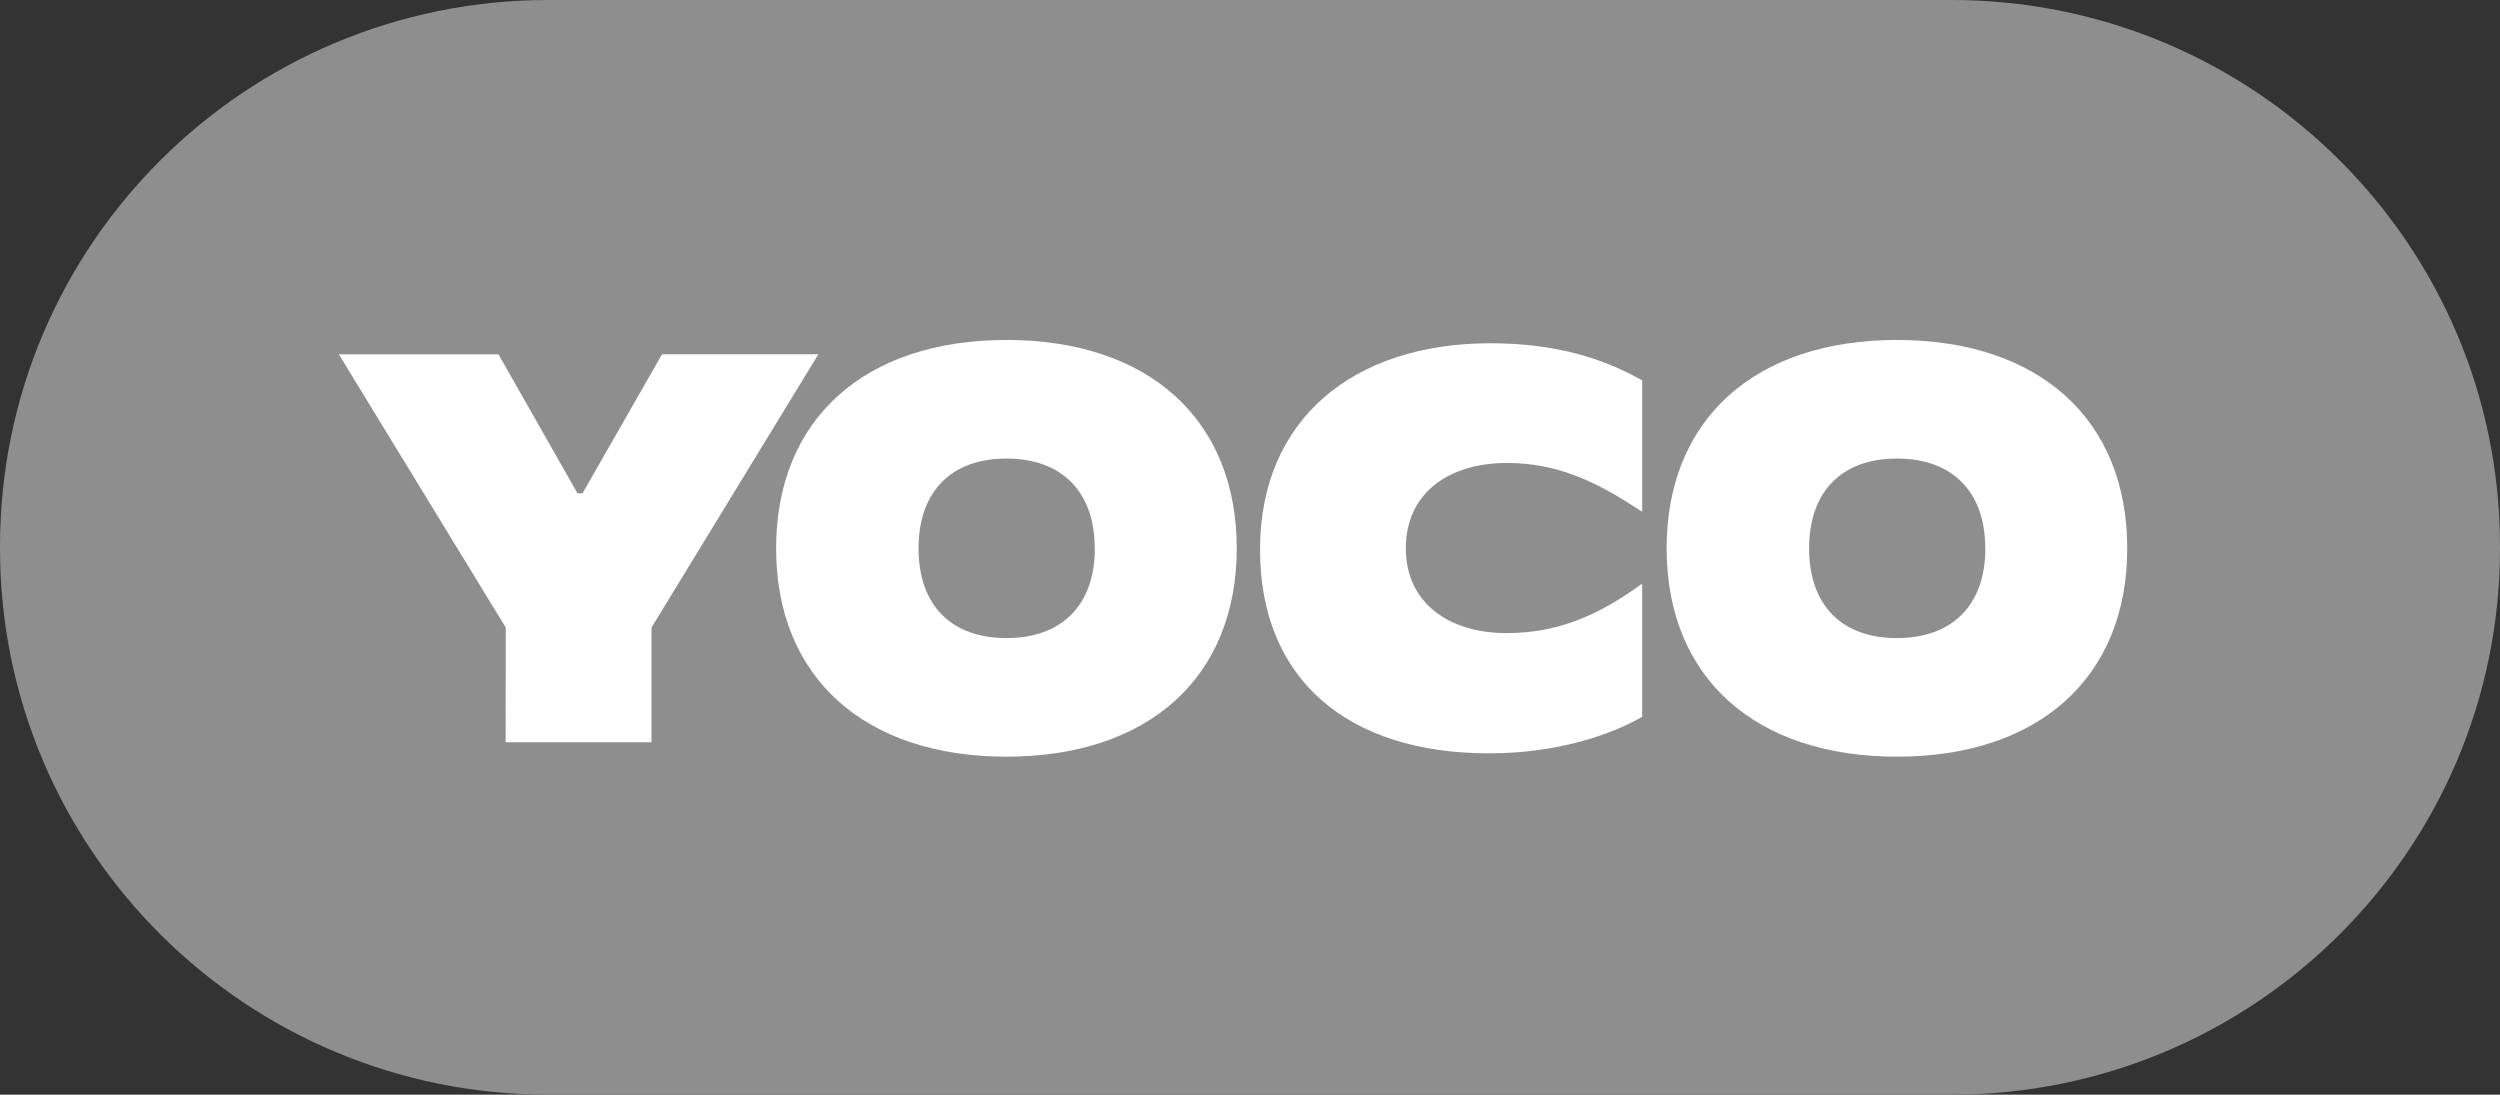
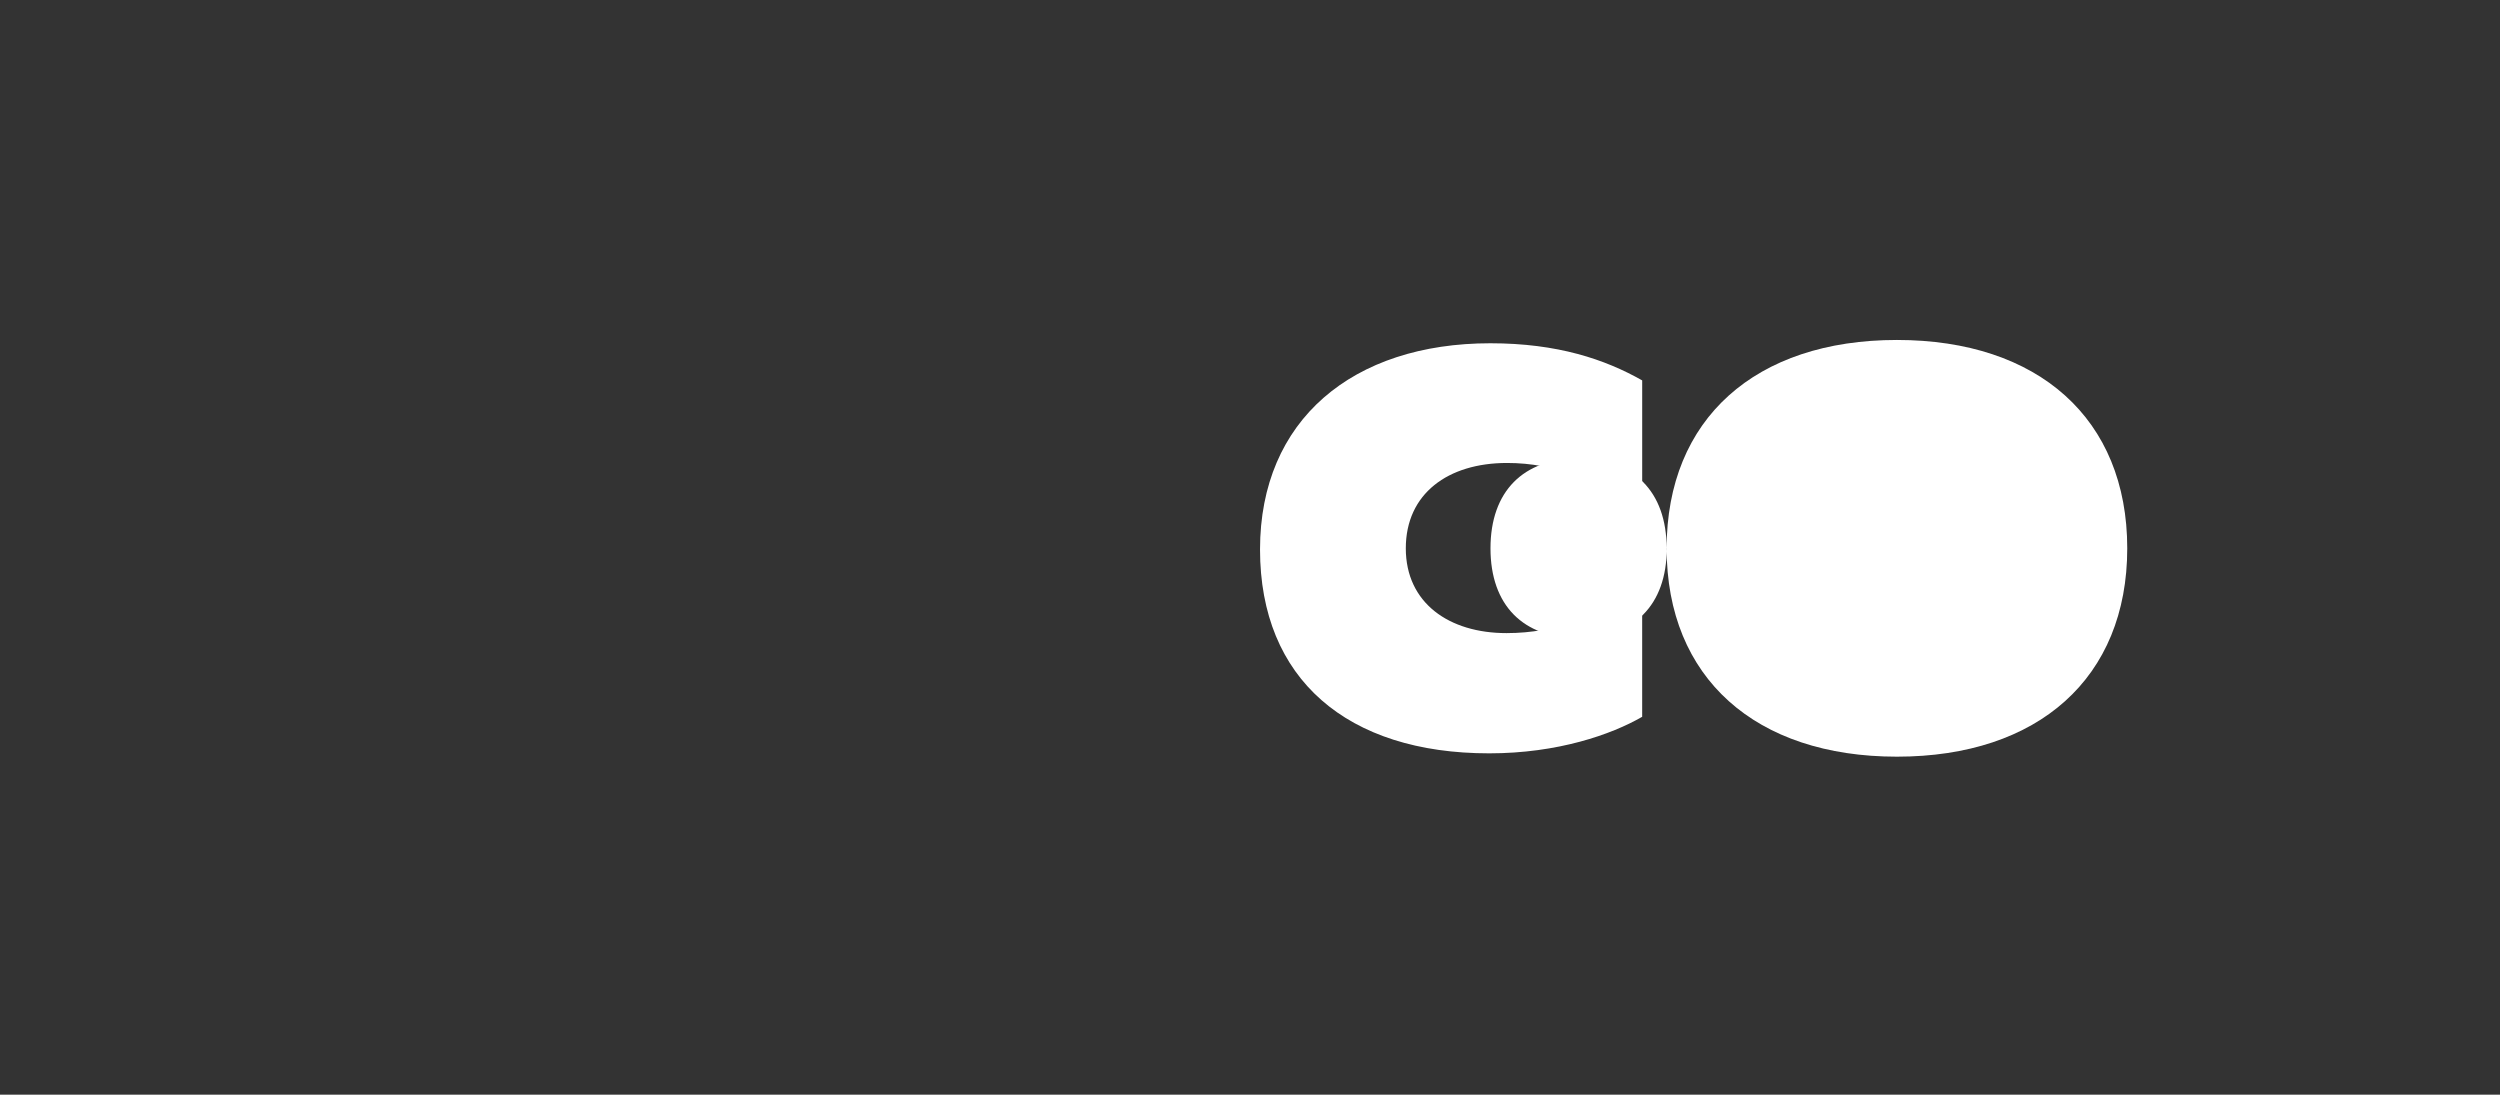
<svg xmlns="http://www.w3.org/2000/svg" id="Layer_1" viewBox="0 0 1323.46 579.5">
  <rect x="0" y="0" width="1323.46" height="579.5" fill="#333333" stroke="none" />
  <defs>
    <style>.cls-1{fill:#fff;}.cls-2{fill:#8e8e8e;}</style>
  </defs>
-   <path class="cls-2" d="m1033.09,0H290.36C130,0,0,129.5,0,289.25v1.01c0,159.75,130,289.25,290.36,289.25h742.73c160.36,0,290.37-129.5,290.37-289.25v-1.01C1323.46,129.5,1193.46,0,1033.09,0Z" />
-   <path class="cls-1" d="m267.74,332.22l-88.35-144.63h84.51l41.82,73.57h2.64l42.13-73.63h82.75l-88.35,144.69v60.73h-77.22l.08-60.73Z" />
-   <path class="cls-1" d="m410.87,290.28c0-68.65,47.1-110.31,121.92-110.31s121.92,41.66,121.92,110.31-47.12,110.29-121.92,110.29-121.92-41.64-121.92-110.29Zm168.66,0c0-30.23-17.68-47.53-46.74-47.53s-46.53,17.31-46.53,47.53,17.37,47.51,46.53,47.51,46.8-17.31,46.8-47.51h-.06Z" />
  <path class="cls-1" d="m667.04,290.86c0-68.65,49.18-109.14,121.92-109.14,35.64,0,60.66,8.5,80.39,19.66v69.24h-.59c-24.14-16.2-45.05-25.53-70.96-25.53-31.21,0-53.59,16.2-53.59,45.19s22.96,44.88,53.28,44.88c26.8,0,48.31-9.09,71.26-25.81h.59v70.11c-16.25,9.39-44.7,19.35-80.97,19.35-75.12.02-121.33-39.29-121.33-107.94Z" />
-   <path class="cls-1" d="m882.29,290.28c0-68.65,47.11-110.31,121.92-110.31s121.92,41.66,121.92,110.31-47.1,110.29-121.92,110.29-121.92-41.64-121.92-110.29Zm168.67,0c0-30.23-17.66-47.53-46.74-47.53s-46.51,17.31-46.51,47.53,17.37,47.51,46.51,47.51,46.8-17.31,46.8-47.51h-.06Z" />
+   <path class="cls-1" d="m882.29,290.28c0-68.65,47.11-110.31,121.92-110.31s121.92,41.66,121.92,110.31-47.1,110.29-121.92,110.29-121.92-41.64-121.92-110.29Zc0-30.23-17.66-47.53-46.74-47.53s-46.51,17.31-46.51,47.53,17.37,47.51,46.51,47.51,46.8-17.31,46.8-47.51h-.06Z" />
</svg>